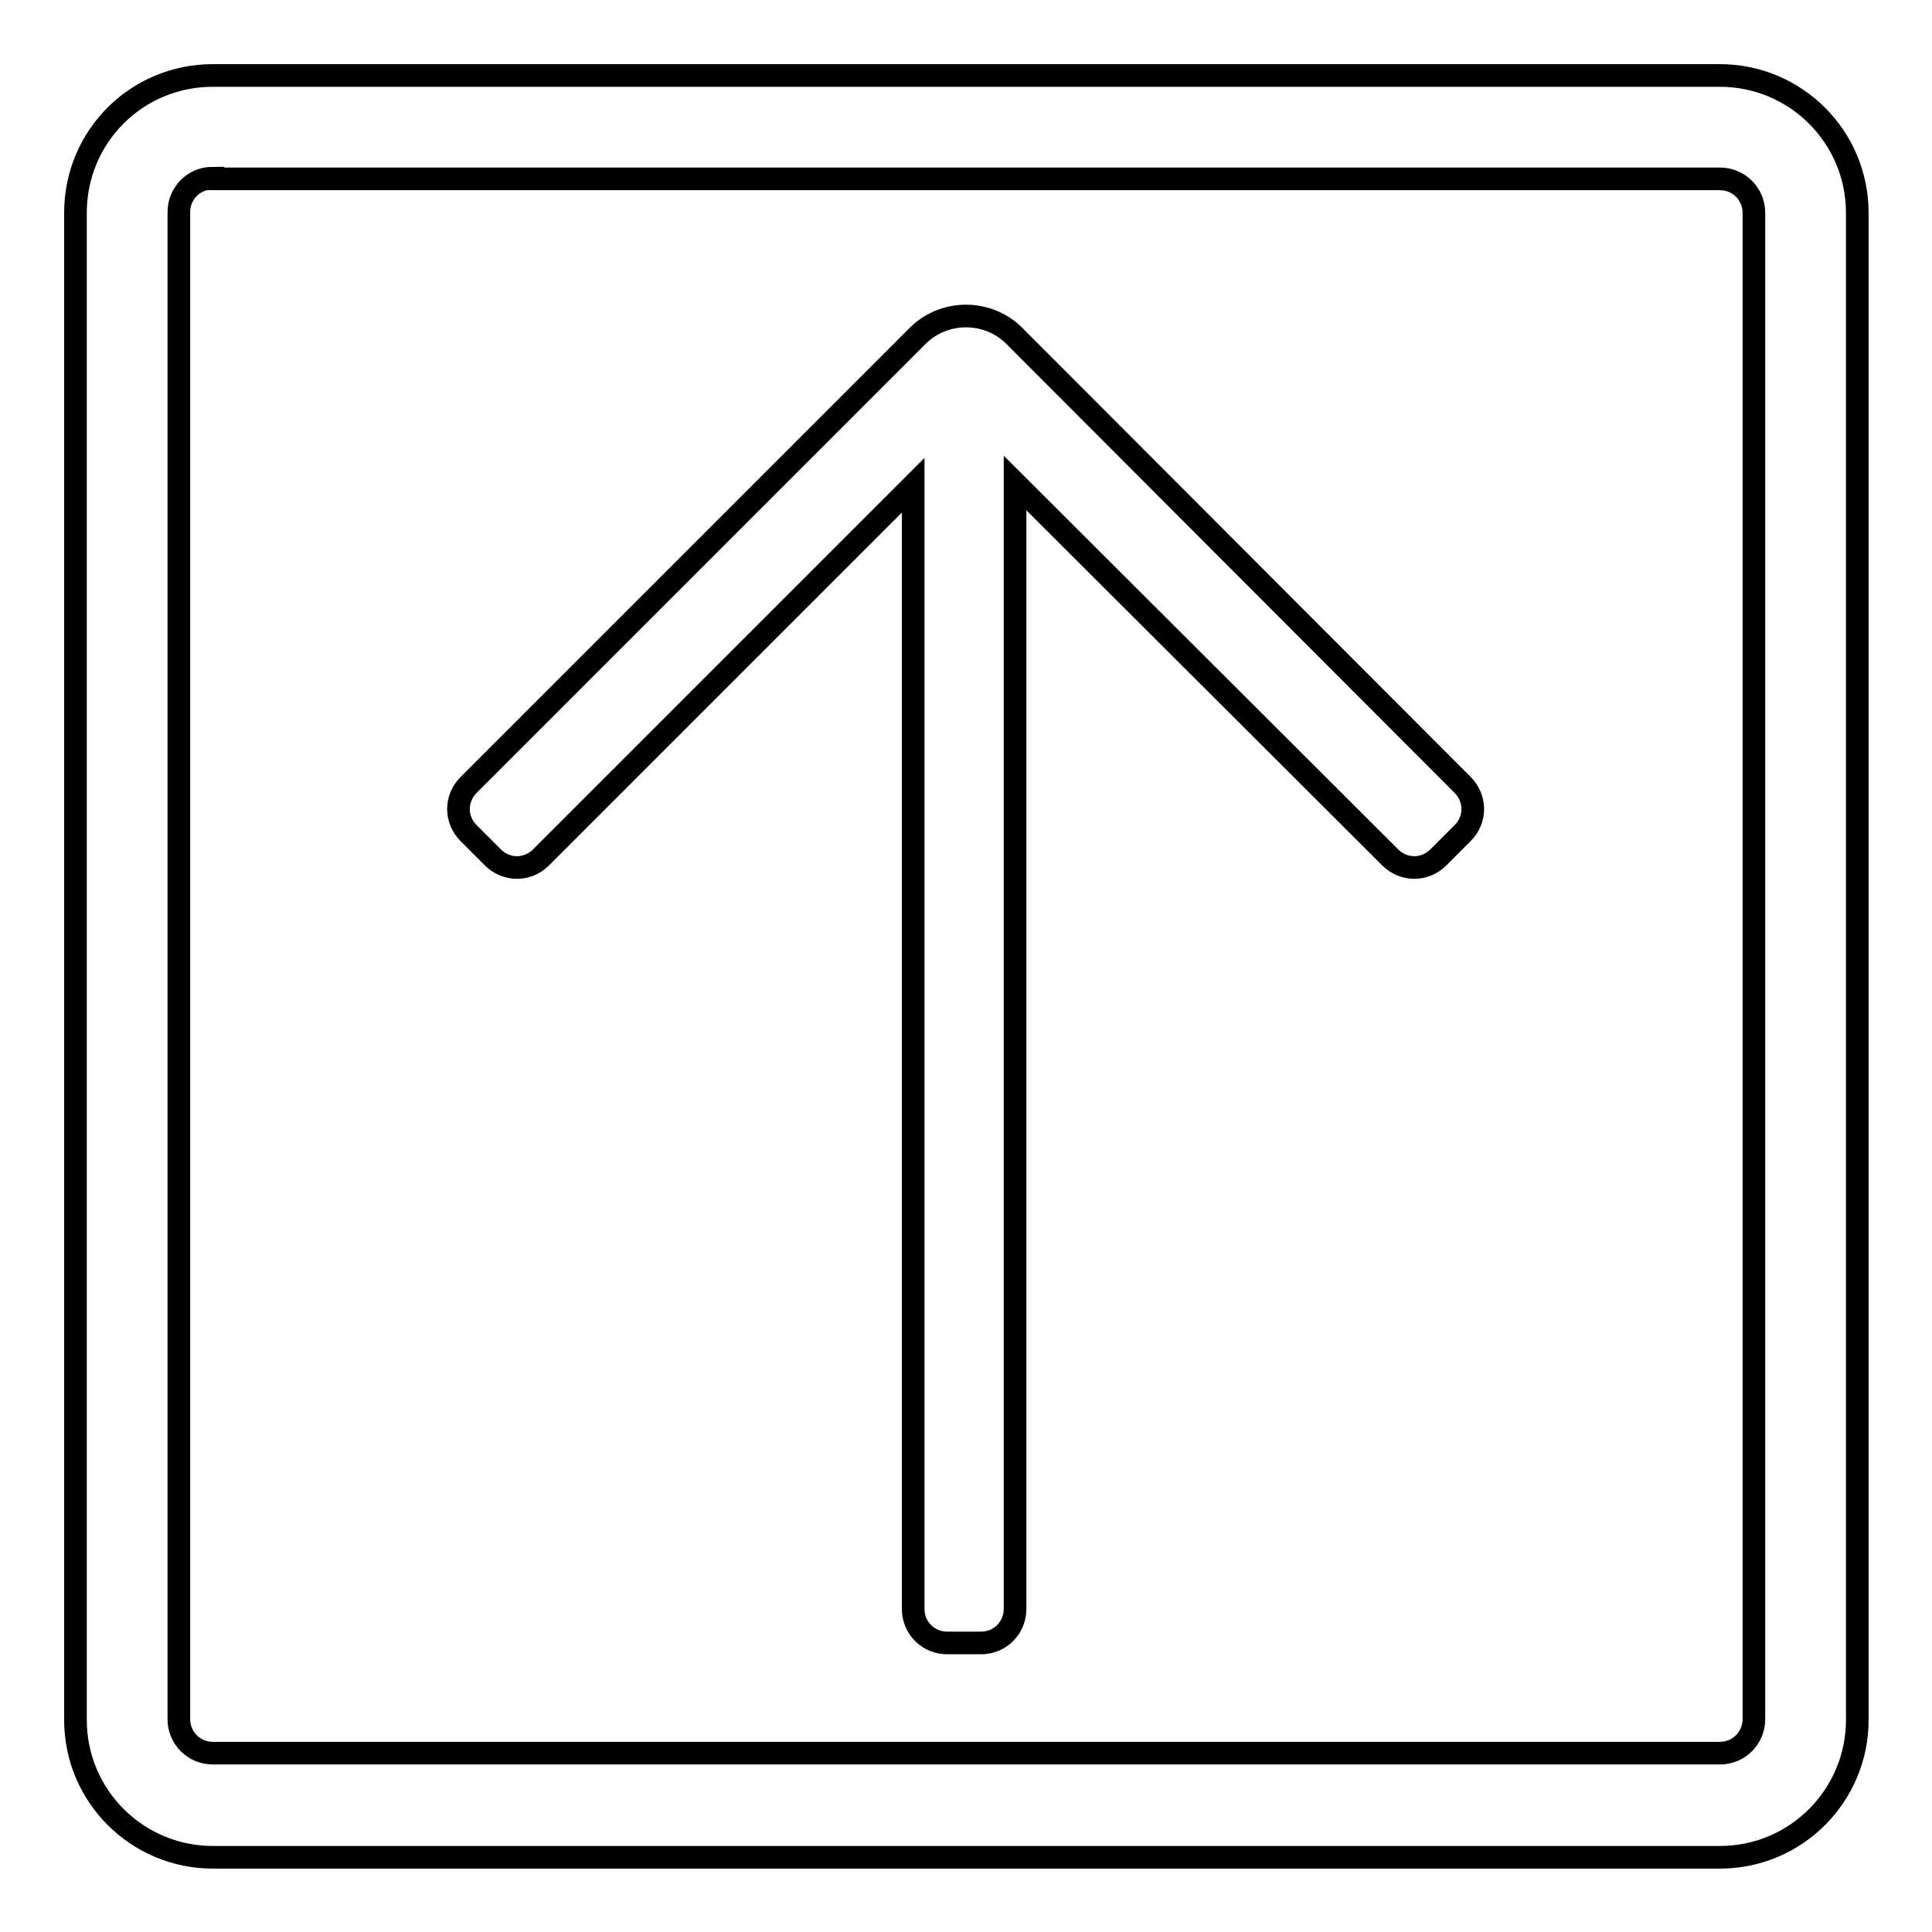
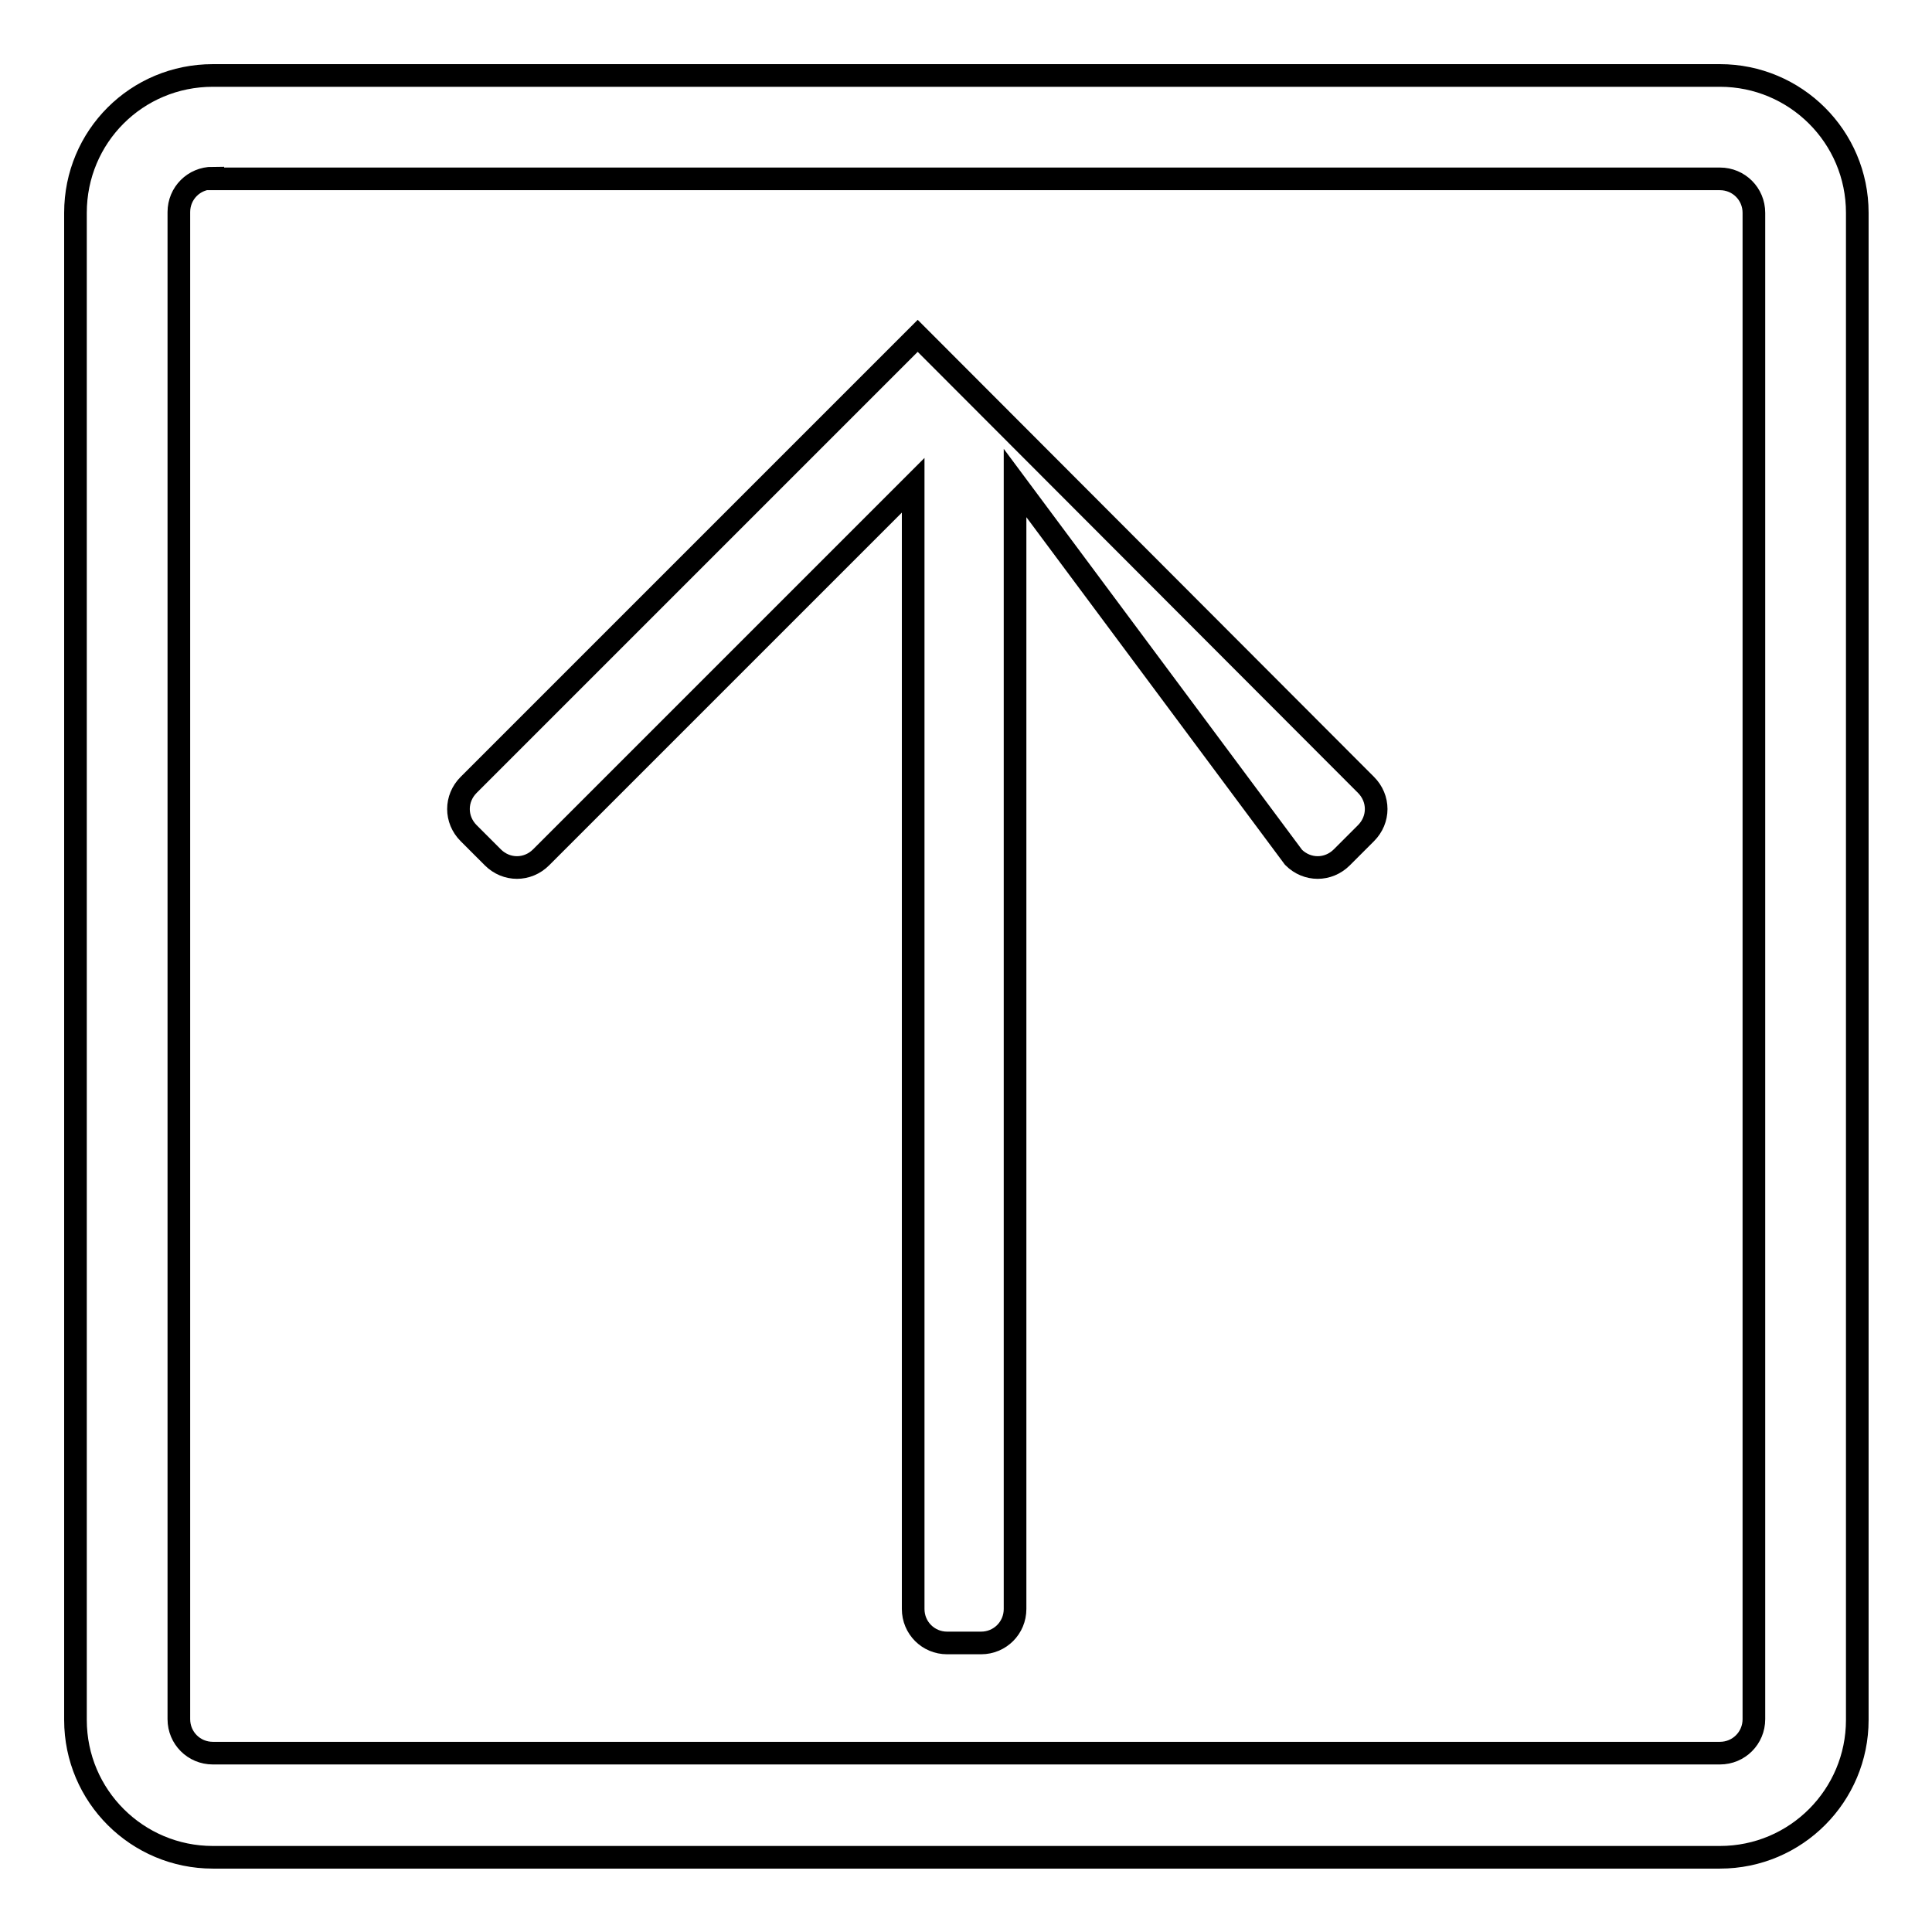
<svg xmlns="http://www.w3.org/2000/svg" version="1.1" x="0px" y="0px" viewBox="0 0 256 256" enable-background="new 0 0 256 256" xml:space="preserve">
  <g>
-     <path stroke-width="3" fill-opacity="0" stroke="#000000" d="M28.2,10h199.7c10,0,18.2,8.1,18.2,18.2v199.7c0,10-8.1,18.2-18.2,18.2H28.2c-10,0-18.2-8.1-18.2-18.2V28.2 C10,18.1,18.1,10,28.2,10z M28.2,23.6c-2.5,0-4.5,2-4.5,4.5v199.7c0,2.5,2,4.5,4.5,4.5h199.7c2.5,0,4.5-2,4.5-4.5V28.2 c0-2.5-2-4.5-4.5-4.5H28.2z M134.5,64v149.2c0,2.5-2,4.5-4.5,4.5h-4.5c-2.5,0-4.5-2-4.5-4.5V64.3l-49.3,49.3 c-1.8,1.8-4.6,1.8-6.4,0l-3.2-3.2c-1.8-1.8-1.8-4.6,0-6.4l59.5-59.5c3.5-3.5,9.3-3.5,12.8,0v0l59.4,59.5c1.8,1.8,1.8,4.6,0,6.4 l-3.2,3.2c-1.8,1.8-4.6,1.8-6.4,0L134.5,64z" />
+     <path stroke-width="3" fill-opacity="0" stroke="#000000" d="M28.2,10h199.7c10,0,18.2,8.1,18.2,18.2v199.7c0,10-8.1,18.2-18.2,18.2H28.2c-10,0-18.2-8.1-18.2-18.2V28.2 C10,18.1,18.1,10,28.2,10z M28.2,23.6c-2.5,0-4.5,2-4.5,4.5v199.7c0,2.5,2,4.5,4.5,4.5h199.7c2.5,0,4.5-2,4.5-4.5V28.2 c0-2.5-2-4.5-4.5-4.5H28.2z M134.5,64v149.2c0,2.5-2,4.5-4.5,4.5h-4.5c-2.5,0-4.5-2-4.5-4.5V64.3l-49.3,49.3 c-1.8,1.8-4.6,1.8-6.4,0l-3.2-3.2c-1.8-1.8-1.8-4.6,0-6.4l59.5-59.5v0l59.4,59.5c1.8,1.8,1.8,4.6,0,6.4 l-3.2,3.2c-1.8,1.8-4.6,1.8-6.4,0L134.5,64z" />
  </g>
</svg>